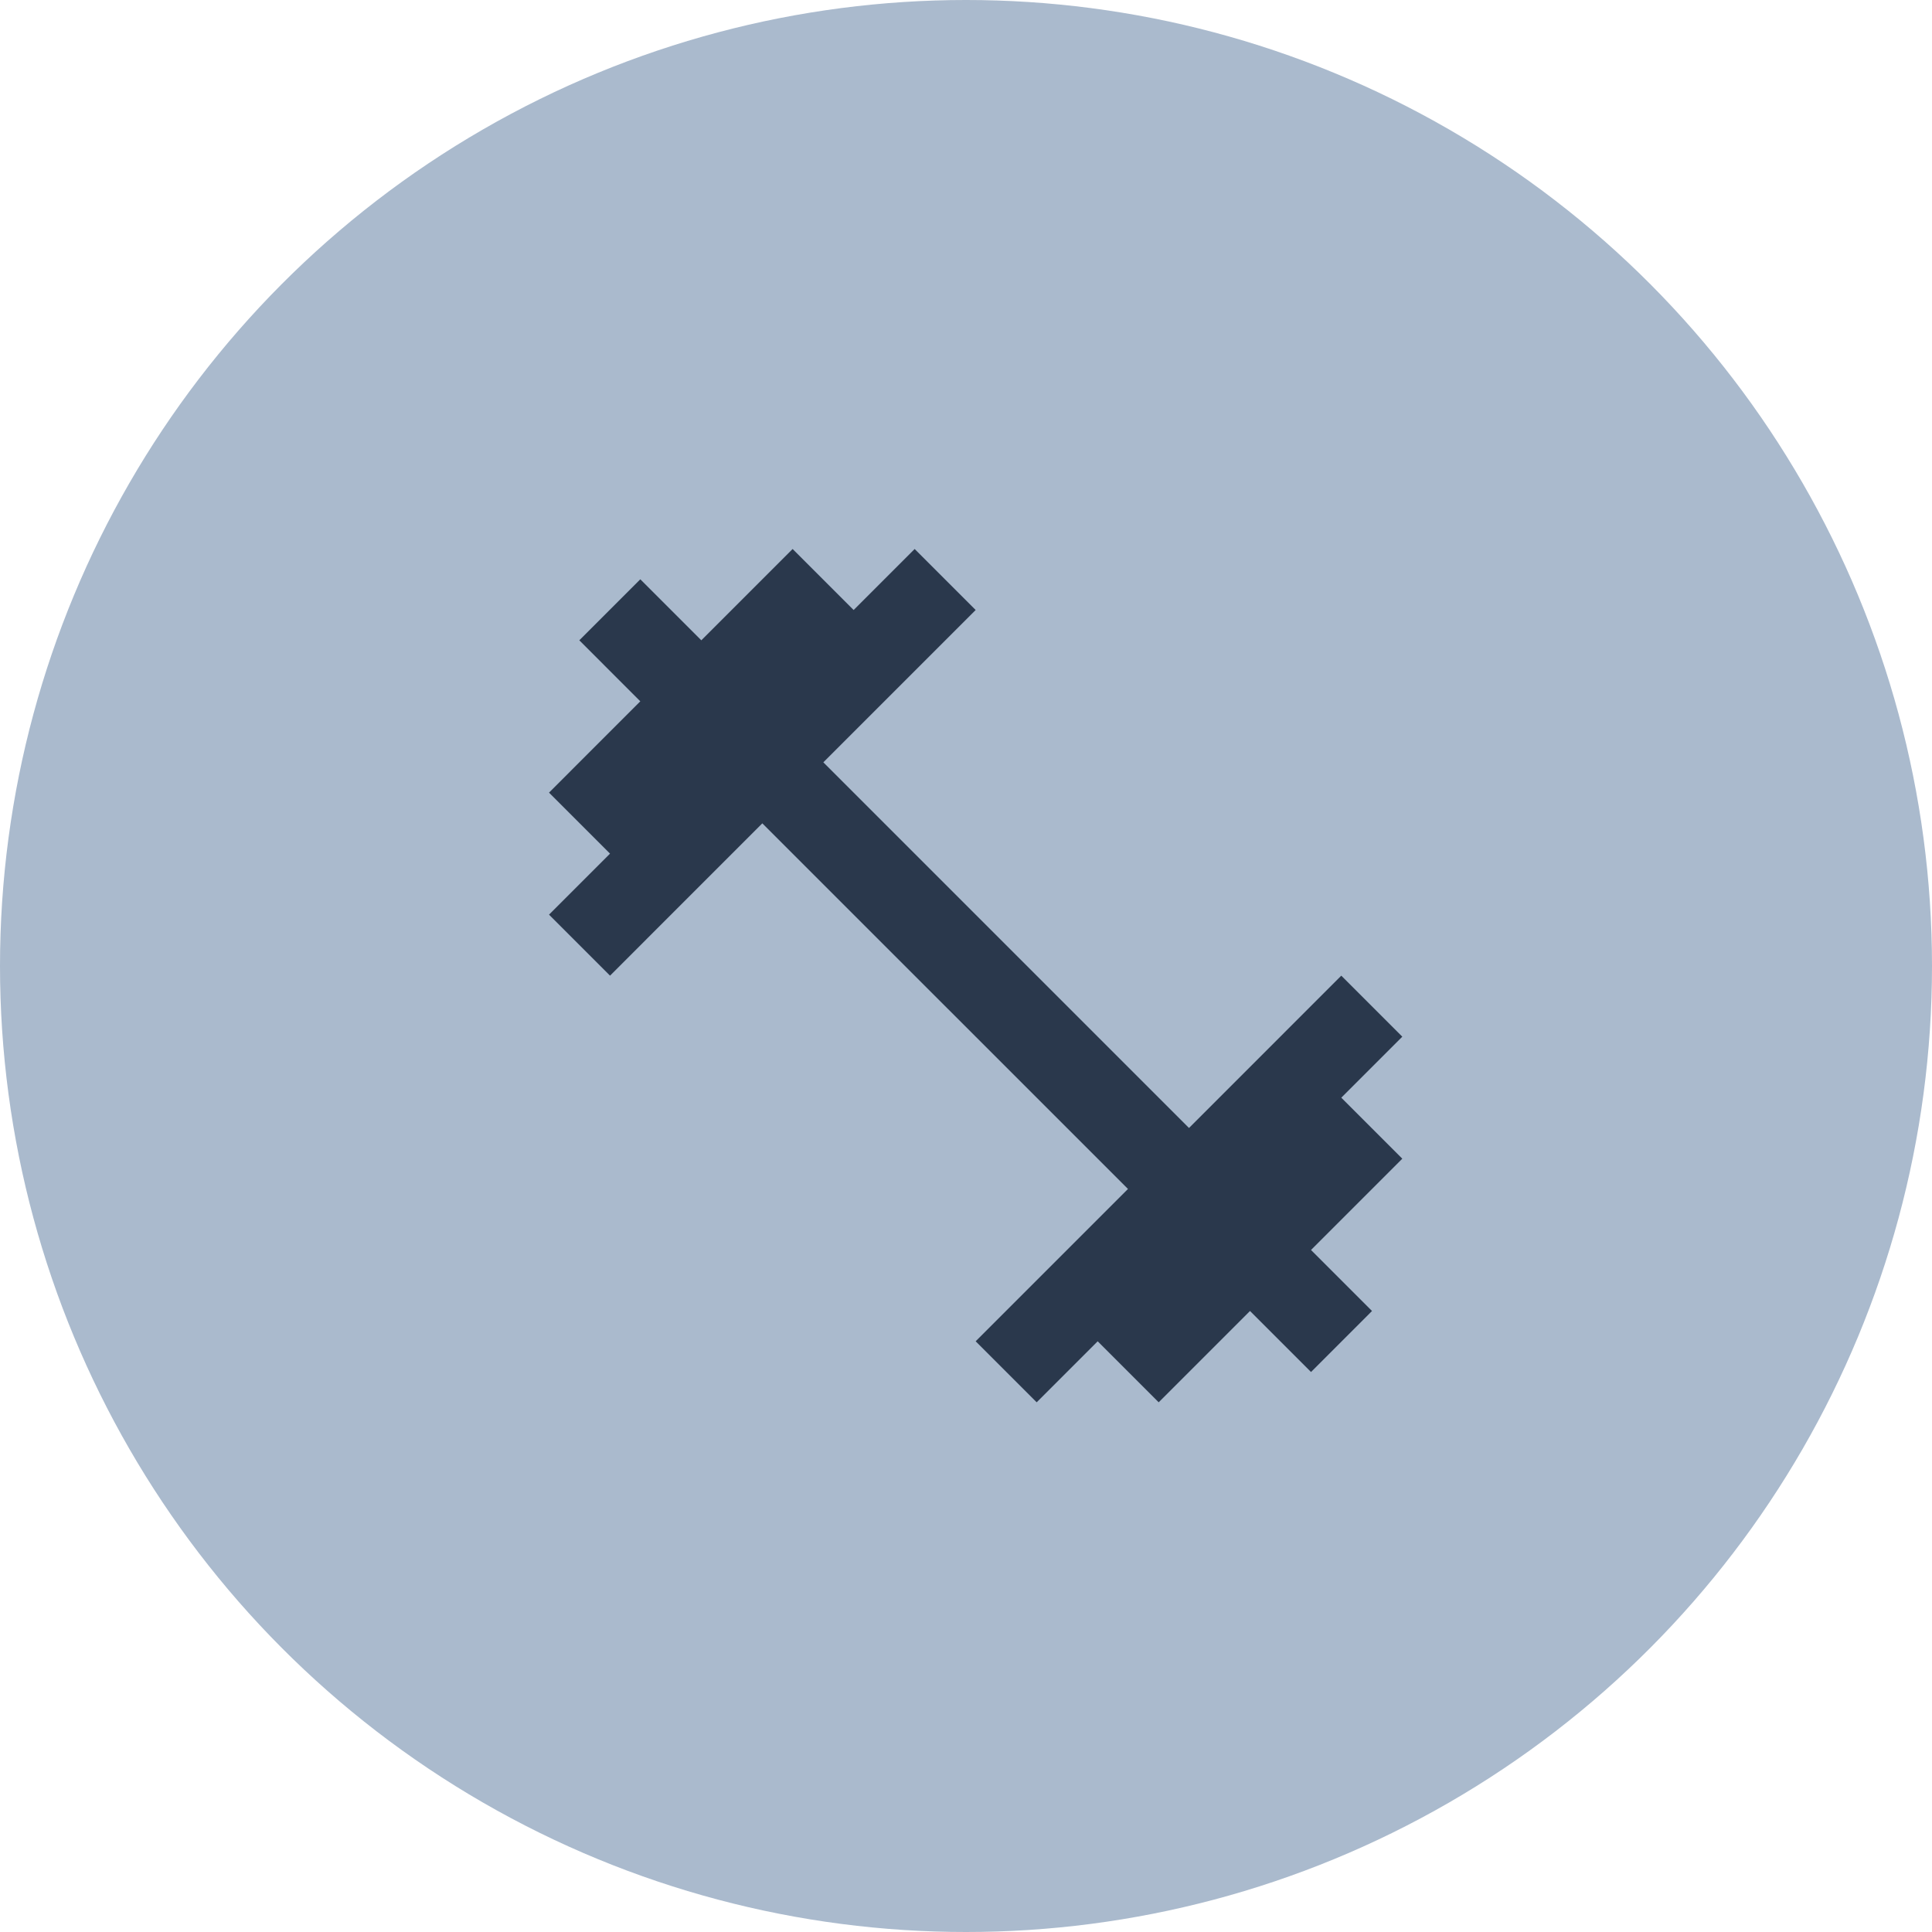
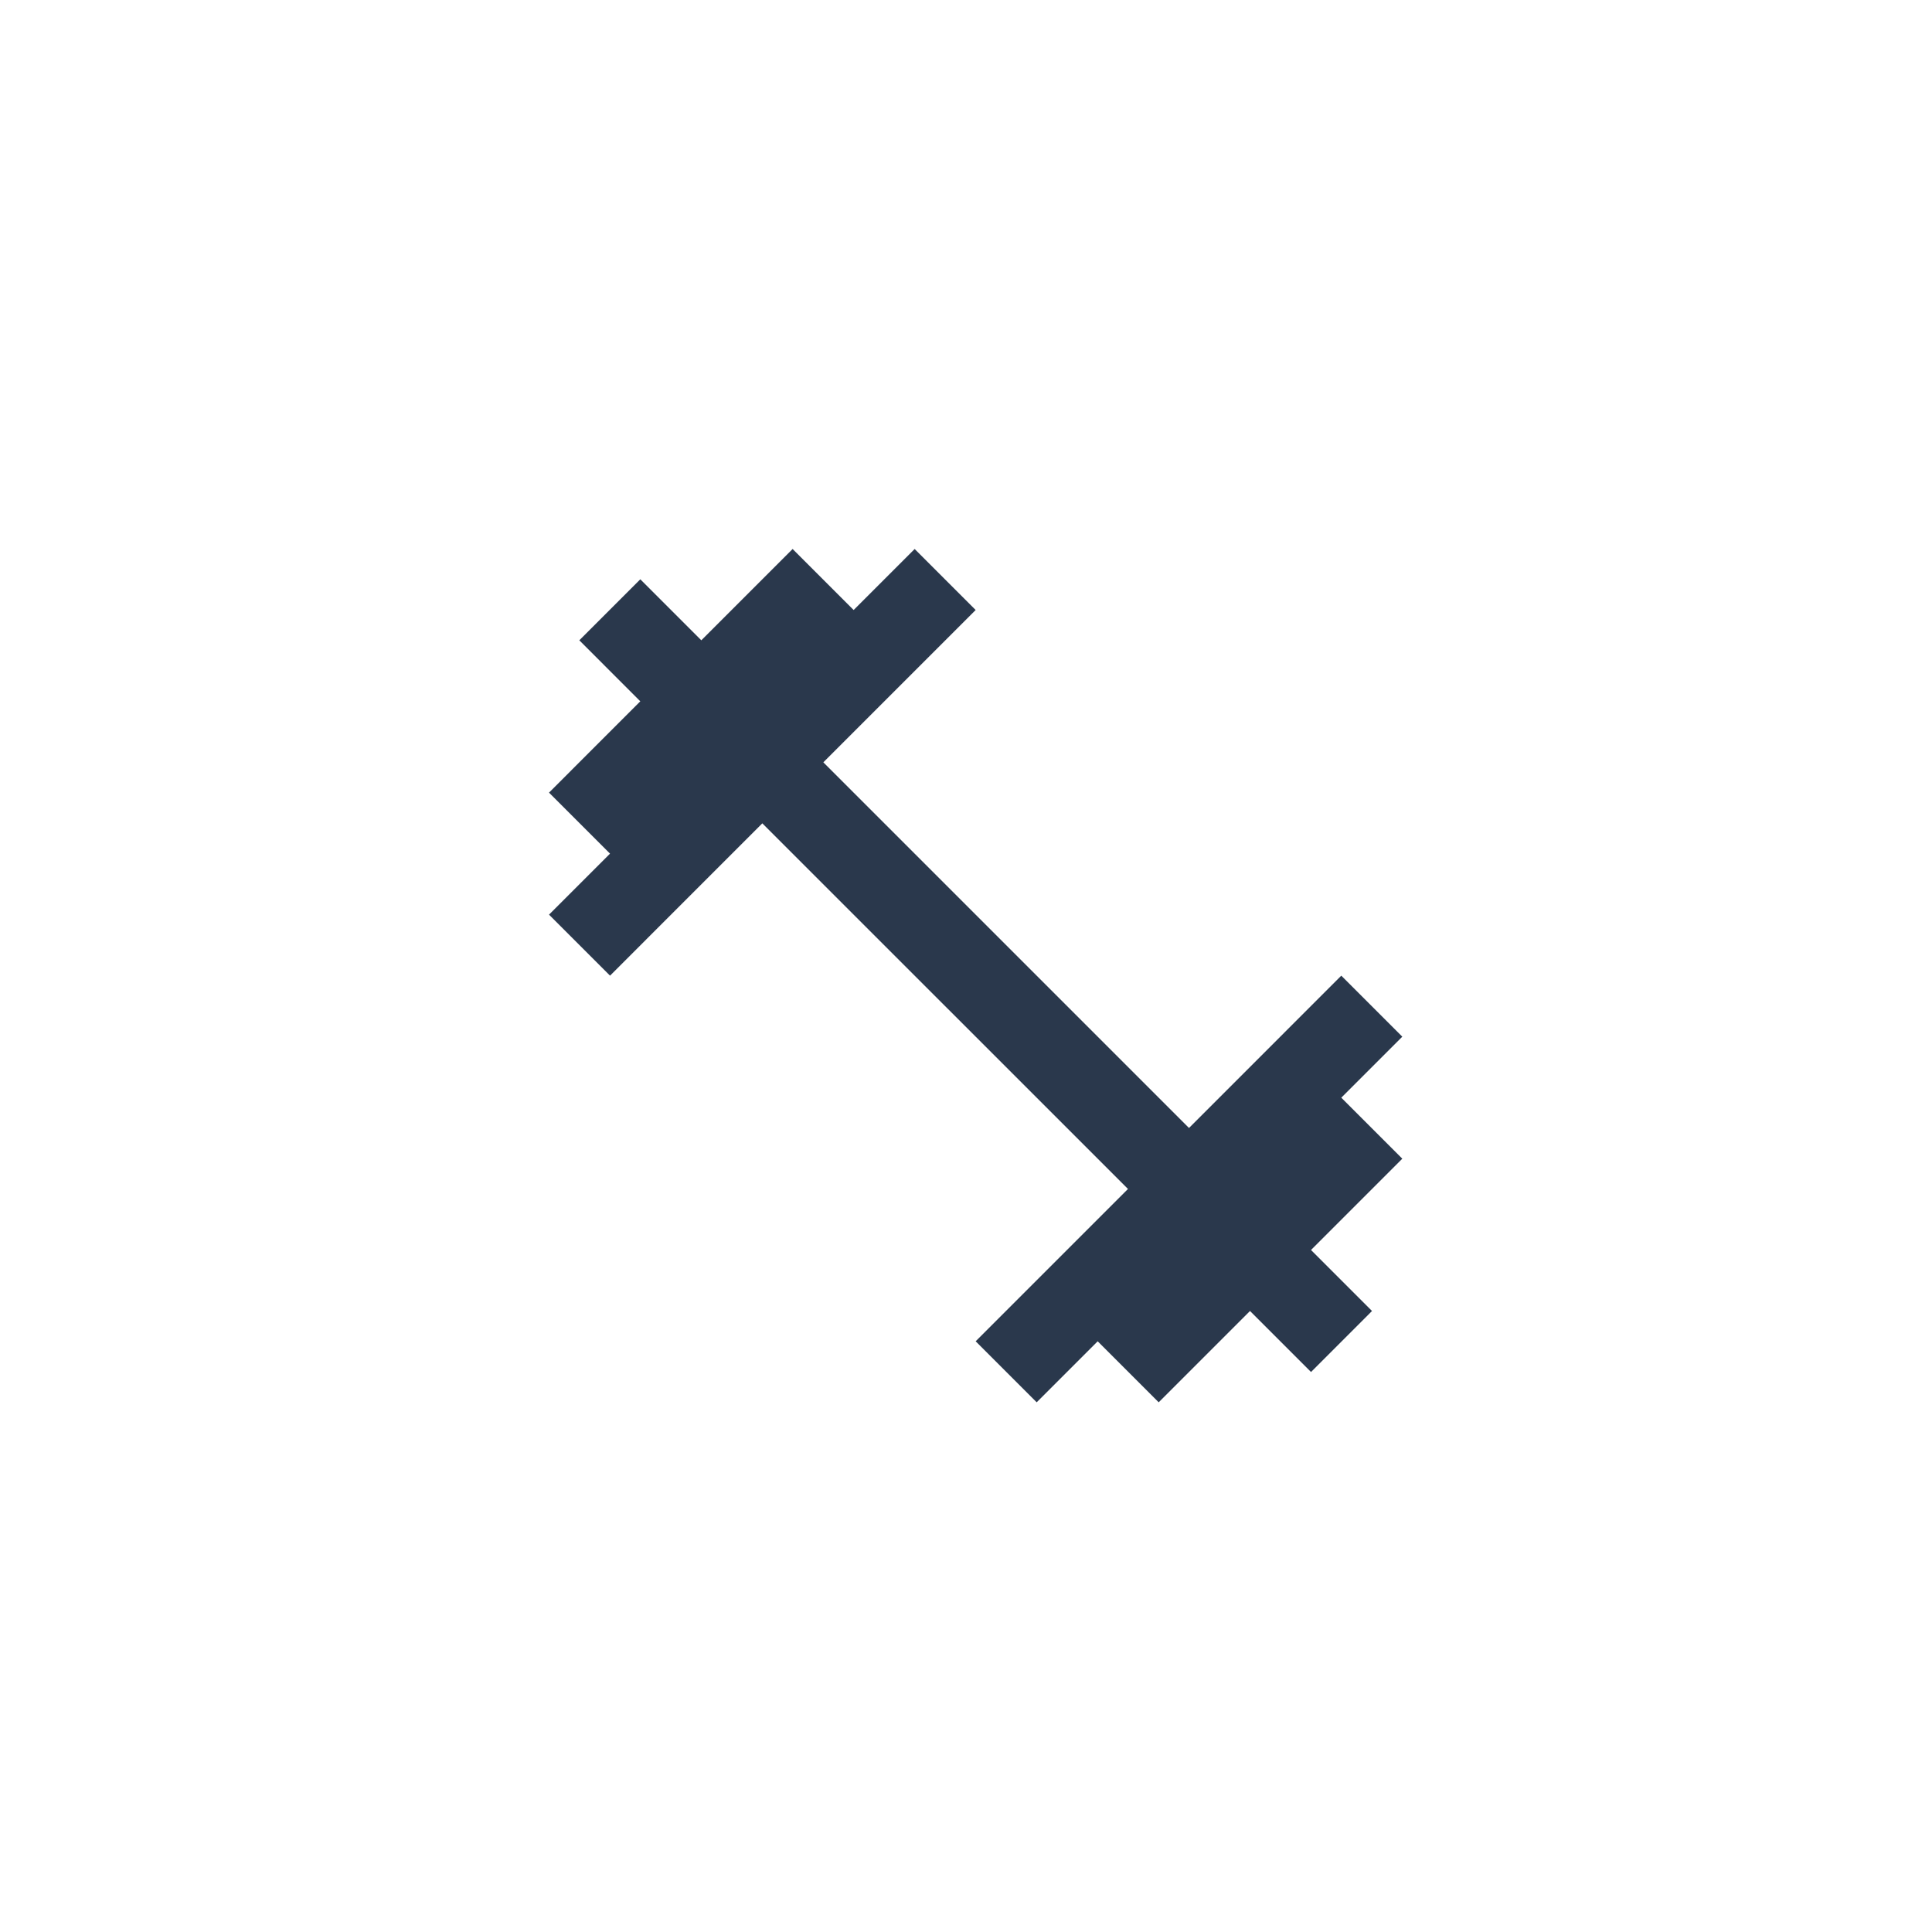
<svg xmlns="http://www.w3.org/2000/svg" width="100" height="100" viewBox="0 0 100 100" fill="none">
-   <circle cx="50" cy="50" r="50" fill="#AABACD" />
-   <path d="M69.425 56.816L72.583 53.658L69.425 50.5L61.542 58.384L42.616 39.458L50.5 31.574L47.342 28.416L44.184 31.574L41.026 28.416L36.3 33.142L33.142 29.984L29.985 33.142L33.142 36.3L28.417 41.026L31.575 44.184L28.417 47.342L31.575 50.5L39.458 42.616L58.384 61.541L50.5 69.425L53.658 72.583L56.816 69.425L59.974 72.583L64.7 67.857L67.858 71.015L71.015 67.857L67.858 64.699L72.583 59.974L69.425 56.816Z" fill="#2A384C" />
+   <path d="M69.425 56.816L72.583 53.658L69.425 50.5L61.542 58.384L42.616 39.458L50.5 31.574L47.342 28.416L44.184 31.574L41.026 28.416L36.3 33.142L33.142 29.984L29.985 33.142L33.142 36.3L28.417 41.026L31.575 44.184L28.417 47.342L31.575 50.5L39.458 42.616L58.384 61.541L50.5 69.425L53.658 72.583L56.816 69.425L59.974 72.583L64.7 67.857L67.858 71.015L71.015 67.857L67.858 64.699L72.583 59.974Z" fill="#2A384C" />
</svg>